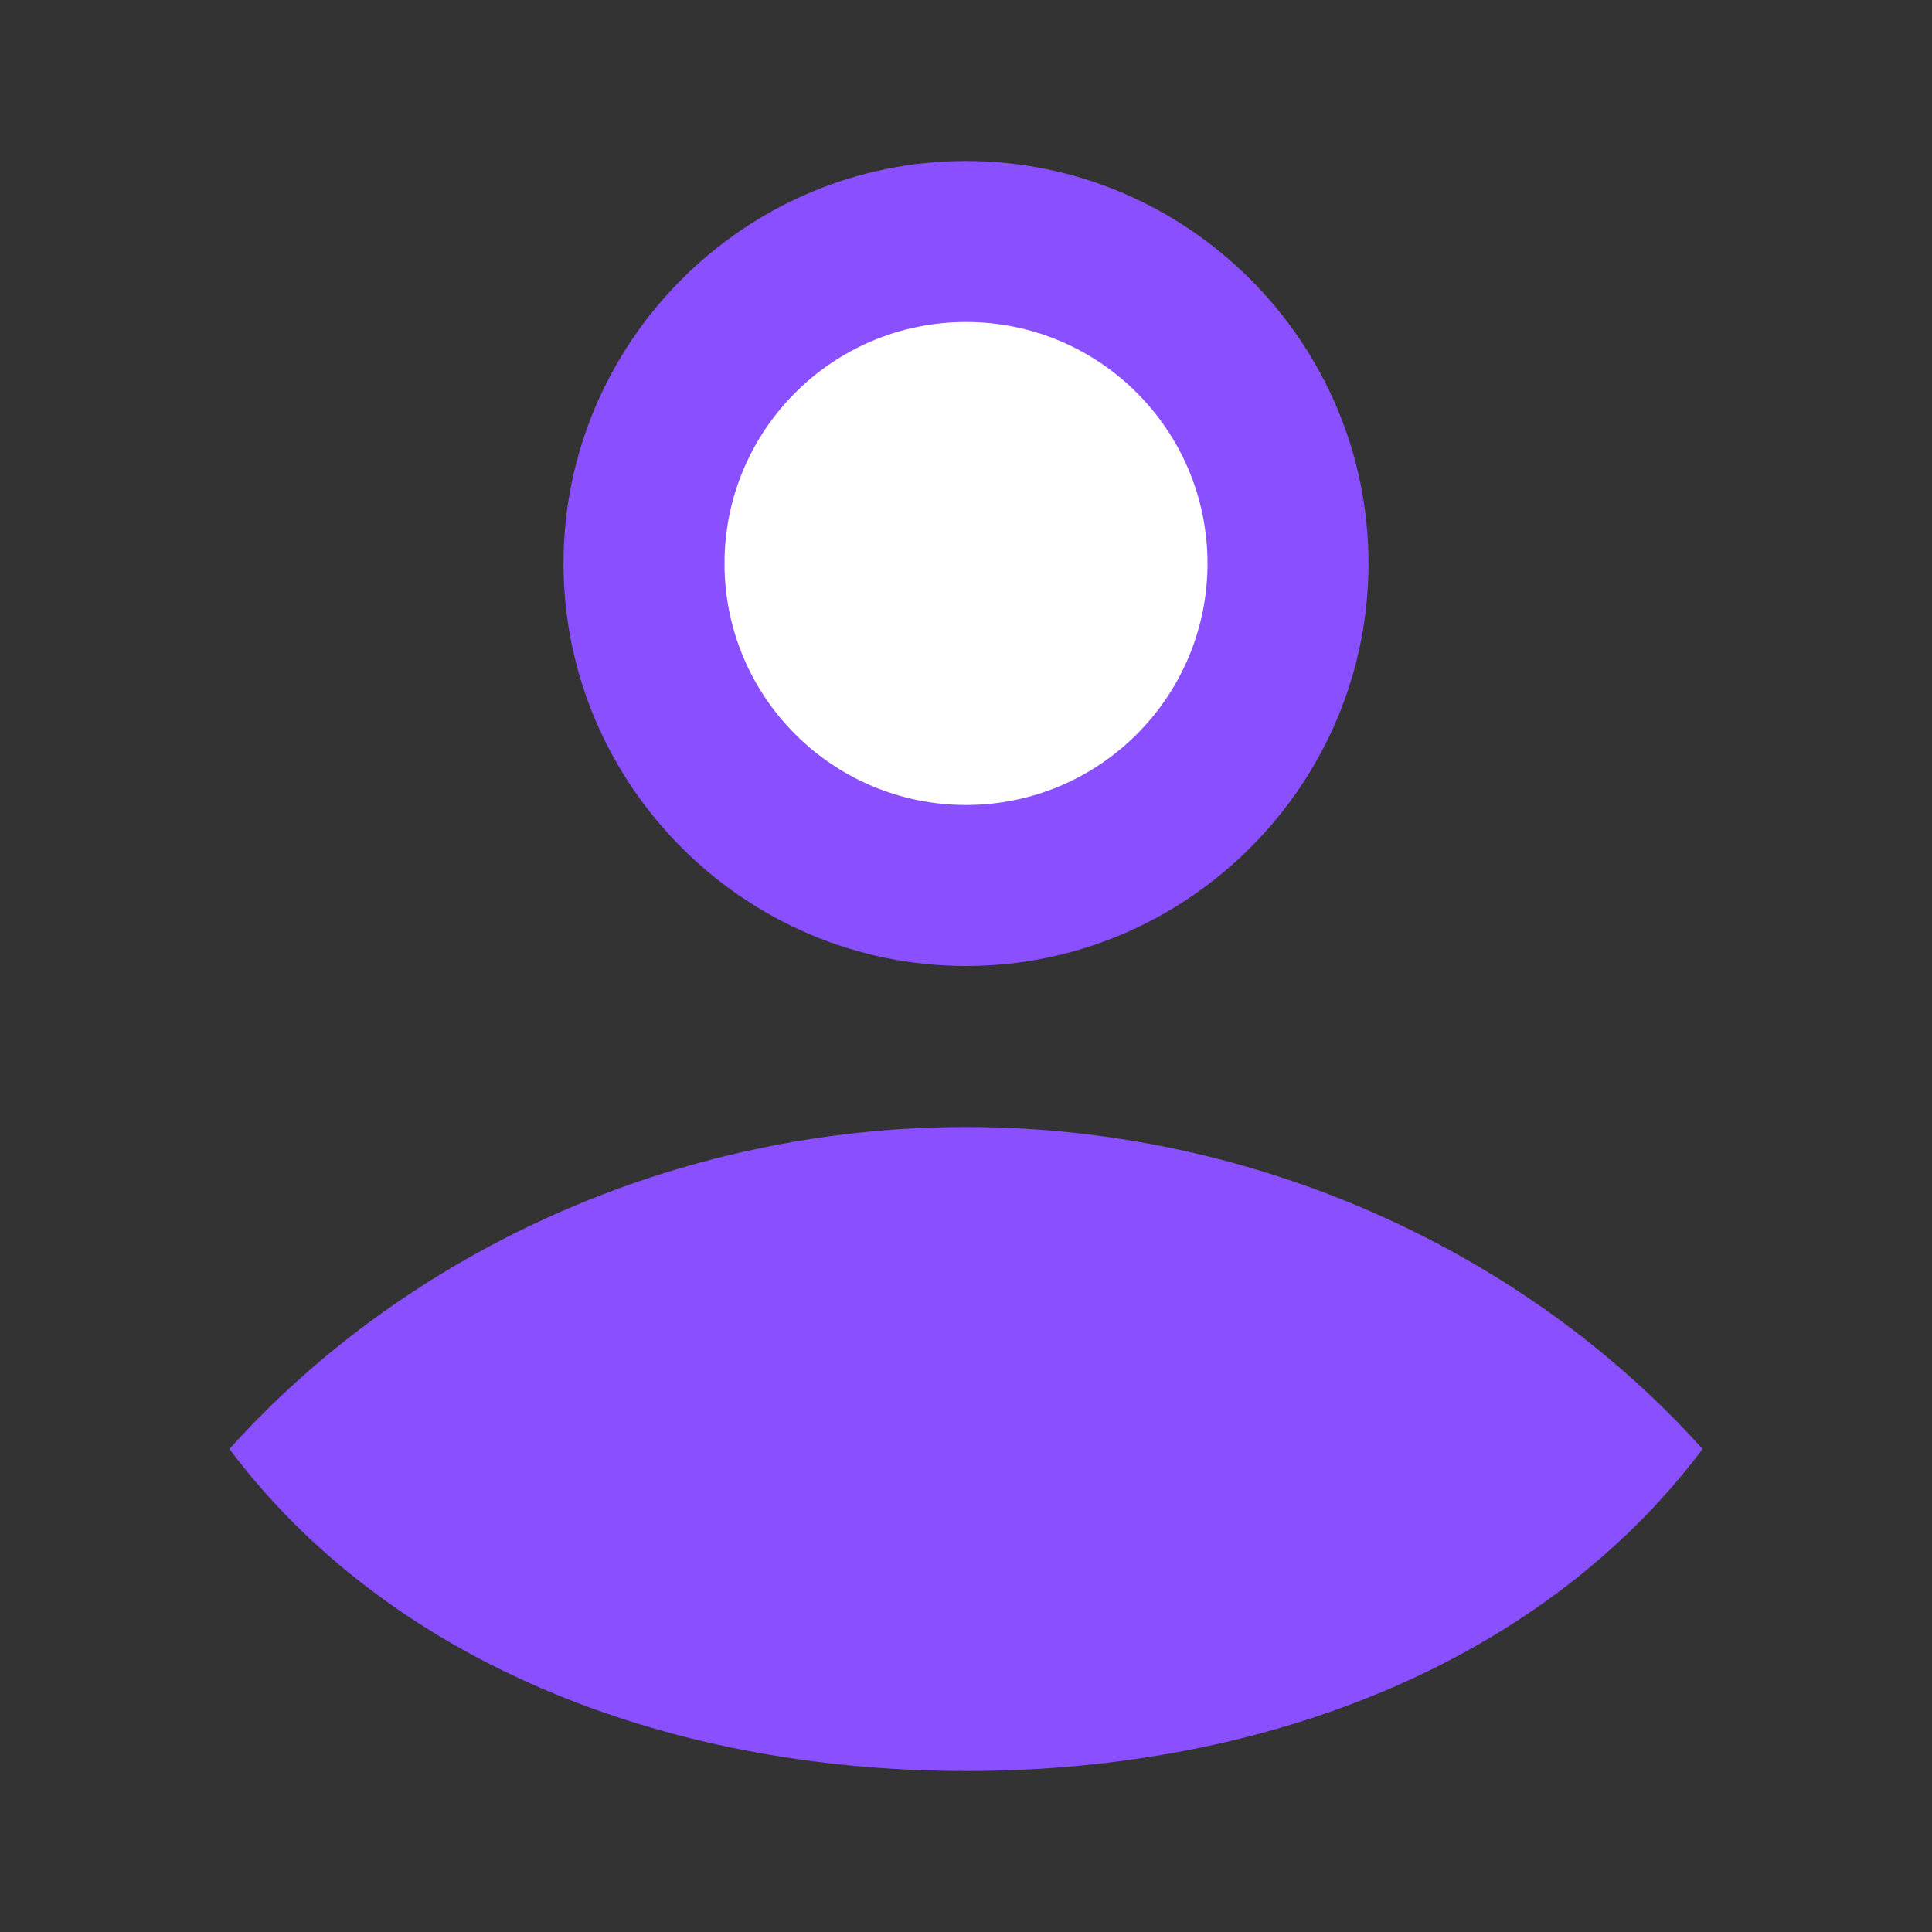
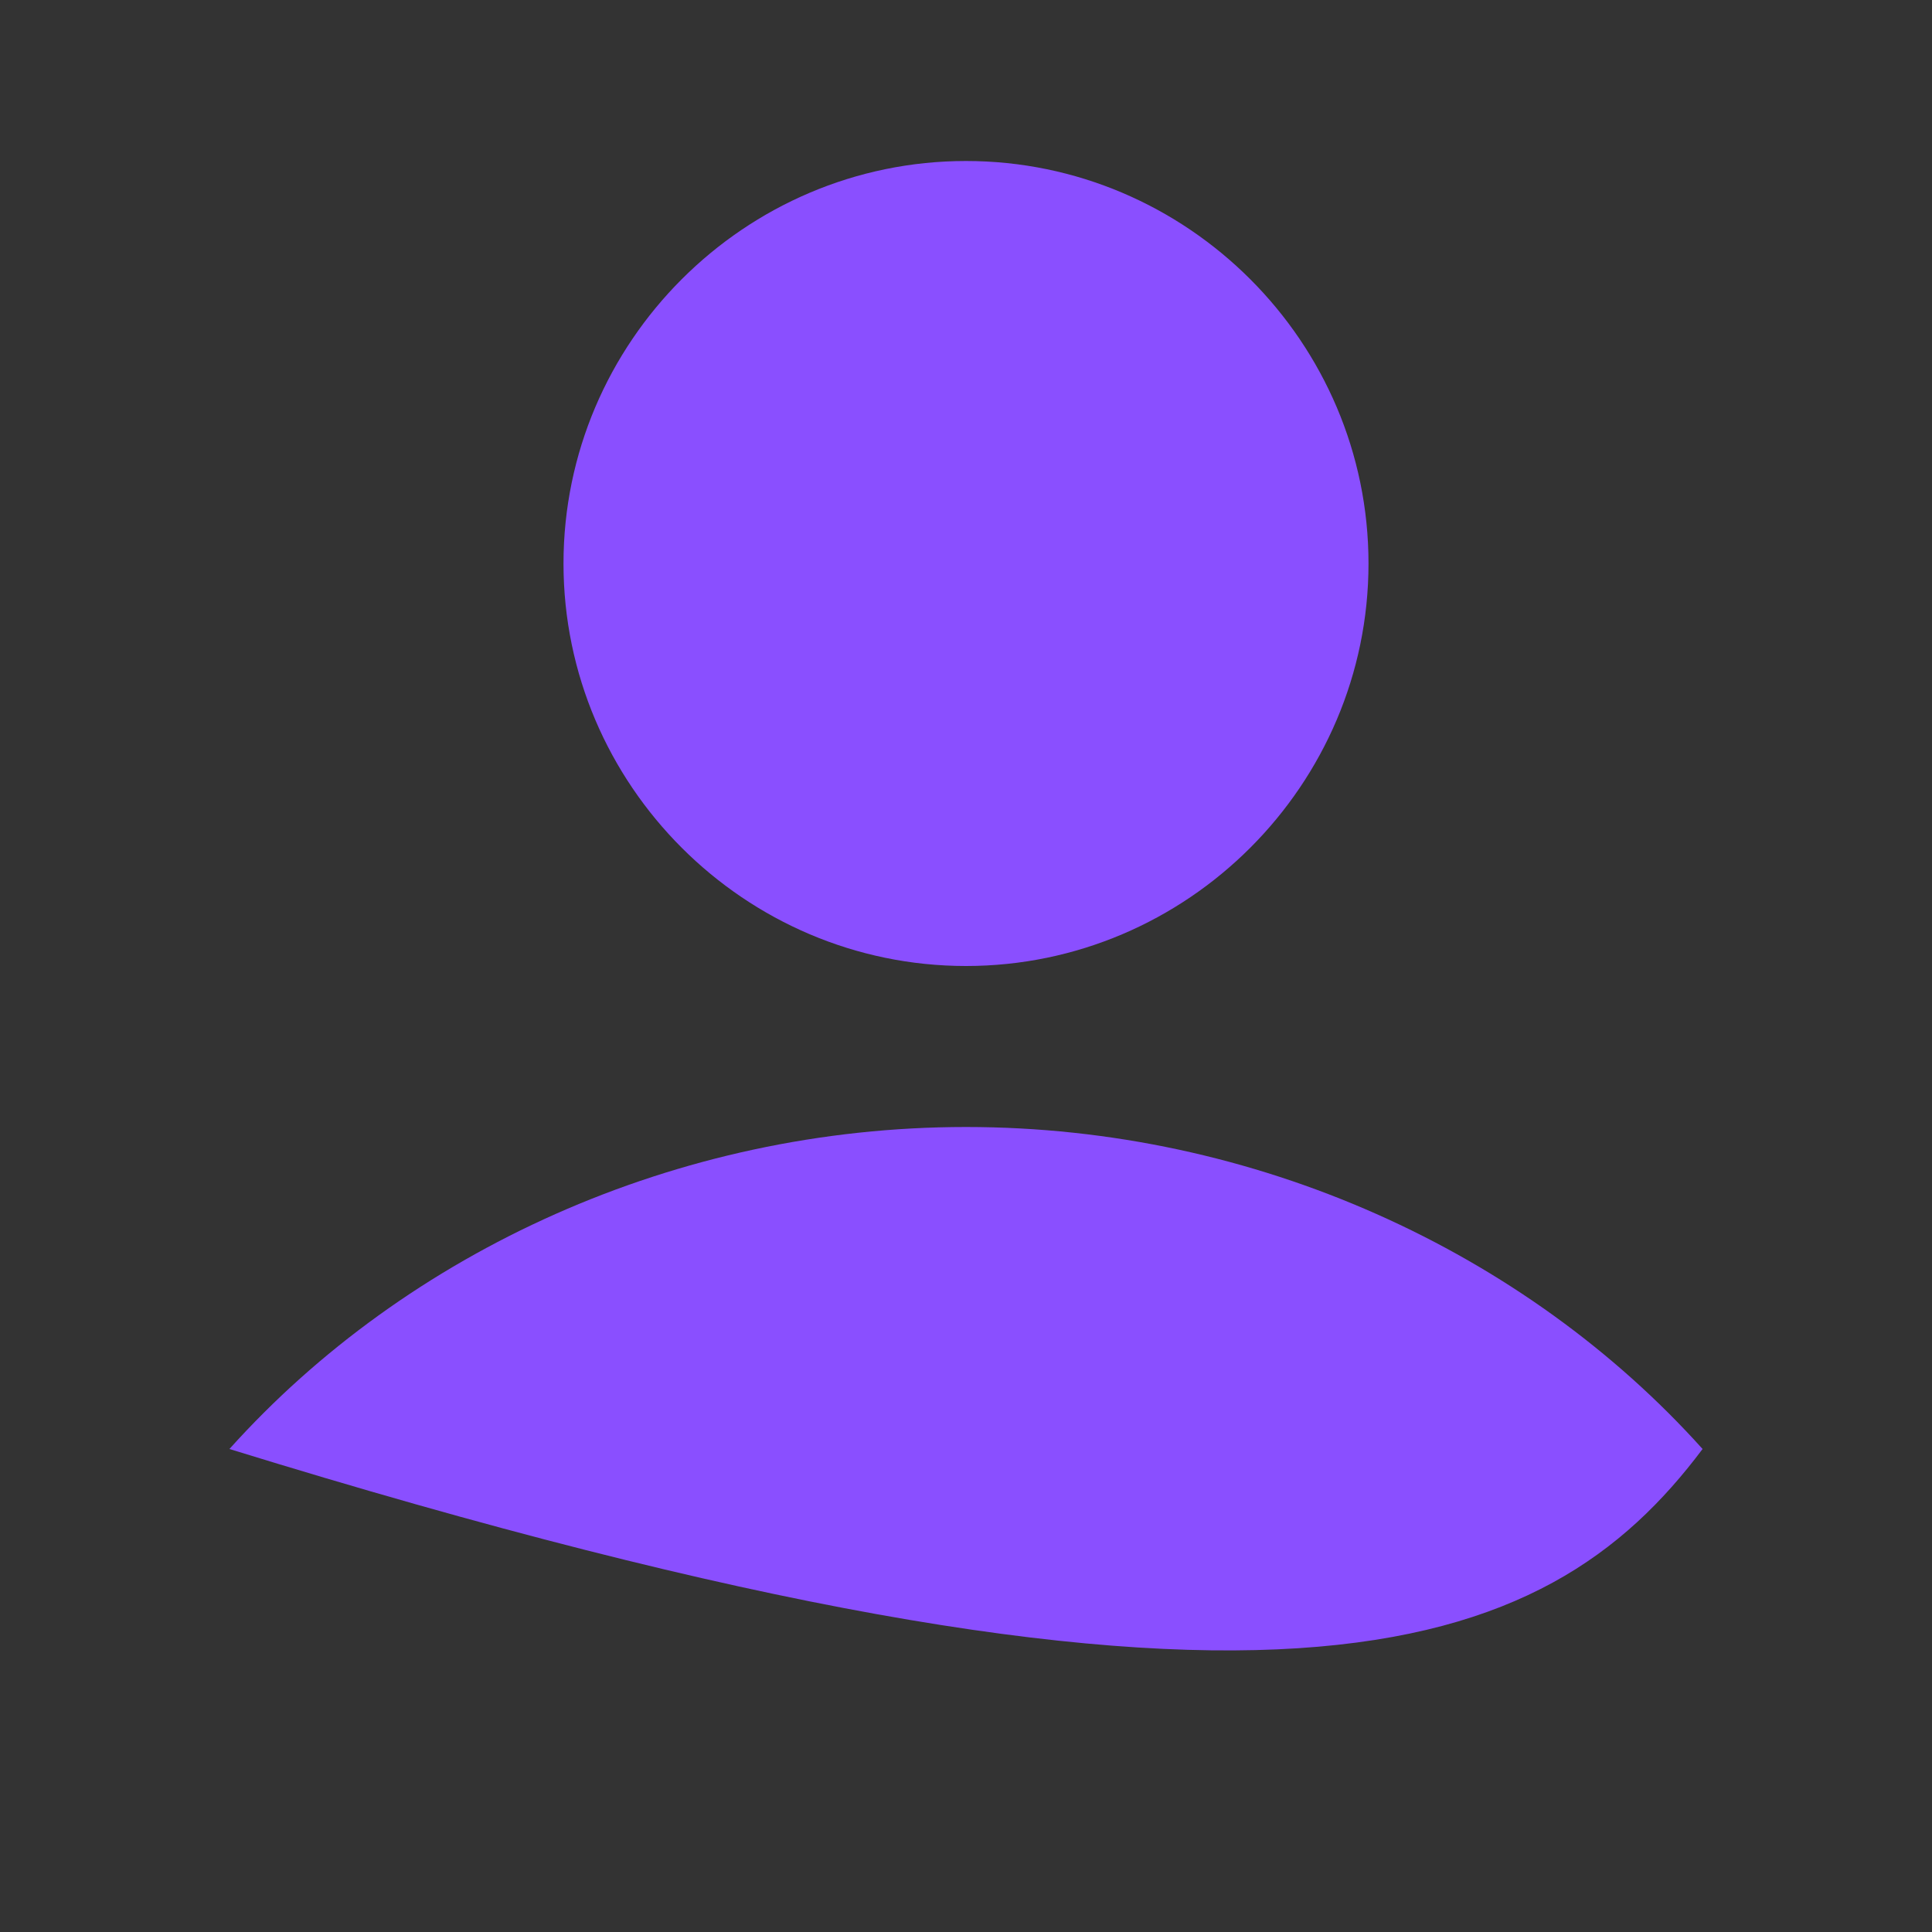
<svg xmlns="http://www.w3.org/2000/svg" viewBox="0 0 48 48">
  <rect x="0" y="0" width="48" height="48" fill="#333333" stroke="none" />
-   <path d="M24 4 C 18.5 4 14 8.5 14 14 C 14 19.5 18.5 24 24 24 C 29.5 24 34 19.5 34 14 C 34 8.5 29.5 4 24 4 z M 24 28 C 16.8 28 10.1 31.1 5.7 36 C 9.6 41.2 16.4 44 24 44 C 31.6 44 38.4 41.2 42.3 36 C 37.9 31.1 31.2 28 24 28 z" fill="#8A4FFF" />
-   <circle cx="24" cy="14" r="6" fill="#FFFFFF" />
+   <path d="M24 4 C 18.5 4 14 8.5 14 14 C 14 19.5 18.5 24 24 24 C 29.5 24 34 19.5 34 14 C 34 8.5 29.5 4 24 4 z M 24 28 C 16.8 28 10.1 31.1 5.7 36 C 31.6 44 38.4 41.2 42.3 36 C 37.9 31.1 31.2 28 24 28 z" fill="#8A4FFF" />
</svg>